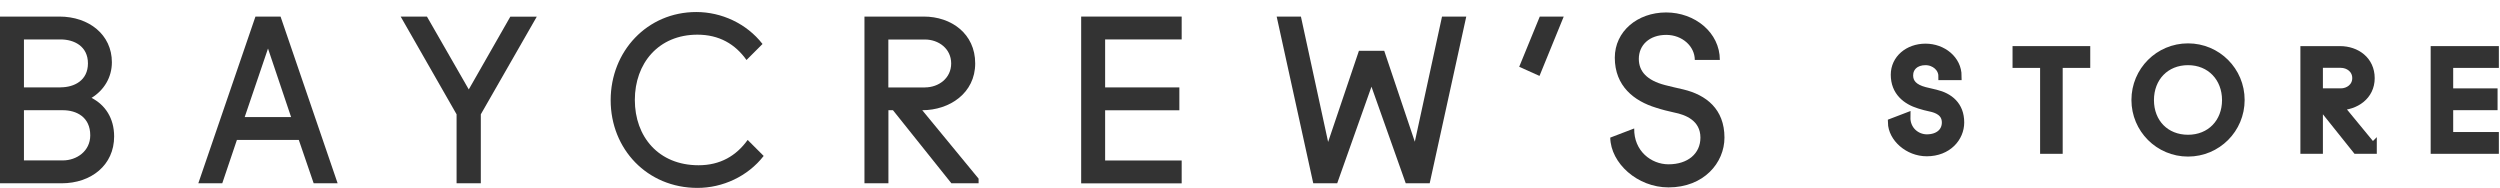
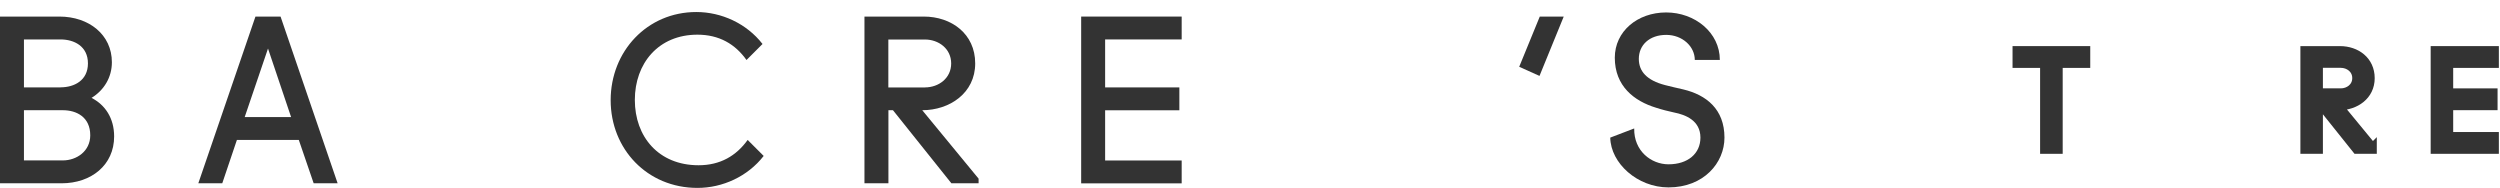
<svg xmlns="http://www.w3.org/2000/svg" width="199" height="15" viewBox="0 0 199 15" fill="none">
-   <path d="M154.62 6.056C154.62 5.407 154.023 4.862 153.265 4.862C152.461 4.862 151.961 5.35 151.961 6.005C151.961 6.602 152.34 7.027 153.208 7.251C153.5 7.325 153.793 7.394 154.075 7.457C155.16 7.716 156.027 8.393 156.027 9.749C156.027 10.943 155.051 12.115 153.368 12.115C151.893 12.115 150.623 10.966 150.601 9.749L151.743 9.312C151.72 10.386 152.559 11.018 153.374 11.018C154.299 11.018 154.896 10.507 154.896 9.749C154.896 8.933 154.19 8.663 153.65 8.554C153.391 8.503 153.053 8.411 152.783 8.325C151.749 8.009 150.83 7.302 150.83 5.947C150.83 4.701 151.904 3.8 153.271 3.8C154.637 3.8 155.82 4.753 155.82 6.056H154.626H154.62Z" fill="#333333" stroke="#333333" stroke-width="0.65" stroke-miterlimit="10" />
  <path d="M163.865 11.919H162.717V5.08H160.523V3.995H166.059V5.08H163.865V11.919Z" fill="#333333" stroke="#333333" stroke-width="0.65" stroke-miterlimit="10" />
-   <path d="M174.167 3.777C176.482 3.777 178.348 5.643 178.348 7.957C178.348 10.271 176.482 12.138 174.167 12.138C171.853 12.138 169.987 10.271 169.987 7.957C169.987 5.643 171.853 3.777 174.167 3.777ZM174.167 11.052C175.959 11.052 177.199 9.749 177.199 7.969C177.199 6.188 175.959 4.862 174.167 4.862C172.376 4.862 171.13 6.165 171.13 7.969C171.13 9.772 172.376 11.052 174.167 11.052Z" fill="#333333" stroke="#333333" stroke-width="0.65" stroke-miterlimit="10" />
  <path d="M188.868 11.701V11.919H187.576L184.797 8.445H184.578V11.919H183.436V3.995H186.261C187.564 3.995 188.701 4.81 188.701 6.223C188.701 7.636 187.484 8.451 186.181 8.451L188.862 11.707L188.868 11.701ZM186.318 7.36C186.967 7.36 187.564 6.923 187.564 6.217C187.564 5.511 186.967 5.074 186.318 5.074H184.578V7.354H186.318V7.36Z" fill="#333333" stroke="#333333" stroke-width="0.65" stroke-miterlimit="10" />
  <path d="M193.806 3.995H198.584V5.08H194.949V7.36H198.481V8.445H194.949V10.834H198.584V11.919H193.806V3.995Z" fill="#333333" stroke="#333333" stroke-width="0.65" stroke-miterlimit="10" />
  <path d="M0 1.319H4.726C7.092 1.319 8.906 2.772 8.906 4.954C8.906 6.171 8.269 7.188 7.287 7.791C8.378 8.353 9.085 9.41 9.085 10.863C9.085 13.137 7.264 14.59 4.904 14.59H0V1.319ZM4.818 6.952C5.909 6.952 7 6.407 7 5.046C7 3.685 5.909 3.139 4.818 3.139H1.906V6.958H4.818V6.952ZM5.002 12.769C6.093 12.769 7.184 12.04 7.184 10.771C7.184 9.318 6.093 8.773 5.002 8.773H1.906V12.769H4.996H5.002Z" fill="#333333" />
  <path d="M20.334 1.319H22.332L26.875 14.59H24.968L23.785 11.138H18.858L17.692 14.59H15.786L20.334 1.319ZM19.478 9.318H23.171L21.333 3.863L19.478 9.318Z" fill="#333333" />
-   <path d="M33.984 1.319L37.314 7.119L40.622 1.325H42.729L38.273 9.1V14.59H36.344V9.1L31.893 1.319H33.984Z" fill="#333333" />
  <path d="M55.426 0.957C57.424 0.957 59.422 1.864 60.697 3.501L59.422 4.776C58.515 3.501 57.24 2.76 55.512 2.76C52.422 2.76 50.533 5.034 50.533 7.957C50.533 10.88 52.422 13.154 55.604 13.154C57.332 13.154 58.601 12.407 59.514 11.138L60.789 12.413C59.514 14.05 57.516 14.957 55.518 14.957C51.521 14.957 48.609 11.868 48.609 7.974C48.609 4.081 51.515 0.957 55.426 0.957Z" fill="#333333" />
  <path d="M77.896 14.228V14.59H75.731L71.08 8.773H70.718V14.59H68.811V1.319H73.537C75.719 1.319 77.626 2.68 77.626 5.046C77.626 7.412 75.587 8.773 73.411 8.773L77.902 14.228H77.896ZM73.624 6.958C74.715 6.958 75.714 6.229 75.714 5.051C75.714 3.874 74.715 3.145 73.624 3.145H70.712V6.964H73.624V6.958Z" fill="#333333" />
  <path d="M86.061 1.319H94.061V3.139H87.968V6.958H93.877V8.778H87.968V12.775H94.061V14.595H86.061V1.319Z" fill="#333333" />
-   <path d="M110.185 4.046L112.62 11.282L114.785 1.319H116.715L113.803 14.59H111.897L109.169 6.9L106.441 14.59H104.535L101.623 1.319H103.553L105.718 11.299L108.17 4.046H110.185Z" fill="#333333" />
  <path d="M122.549 6.045L120.929 5.316L122.566 1.319H124.473L122.543 6.045H122.549Z" fill="#333333" />
  <path d="M134.906 4.776C134.906 3.685 133.907 2.777 132.632 2.777C131.289 2.777 130.45 3.593 130.45 4.684C130.45 5.683 131.088 6.395 132.541 6.774C133.029 6.9 133.523 7.01 133.993 7.119C135.814 7.555 137.267 8.681 137.267 10.954C137.267 12.953 135.63 14.917 132.811 14.917C130.336 14.917 128.211 12.987 128.176 10.954L130.083 10.225C130.048 12.023 131.444 13.079 132.811 13.079C134.355 13.079 135.354 12.224 135.354 10.954C135.354 9.594 134.171 9.134 133.264 8.956C132.828 8.864 132.265 8.721 131.811 8.571C130.083 8.043 128.538 6.86 128.538 4.592C128.538 2.502 130.336 0.991 132.627 0.991C134.918 0.991 136.899 2.594 136.899 4.77H134.901L134.906 4.776Z" fill="#333333" />
</svg>